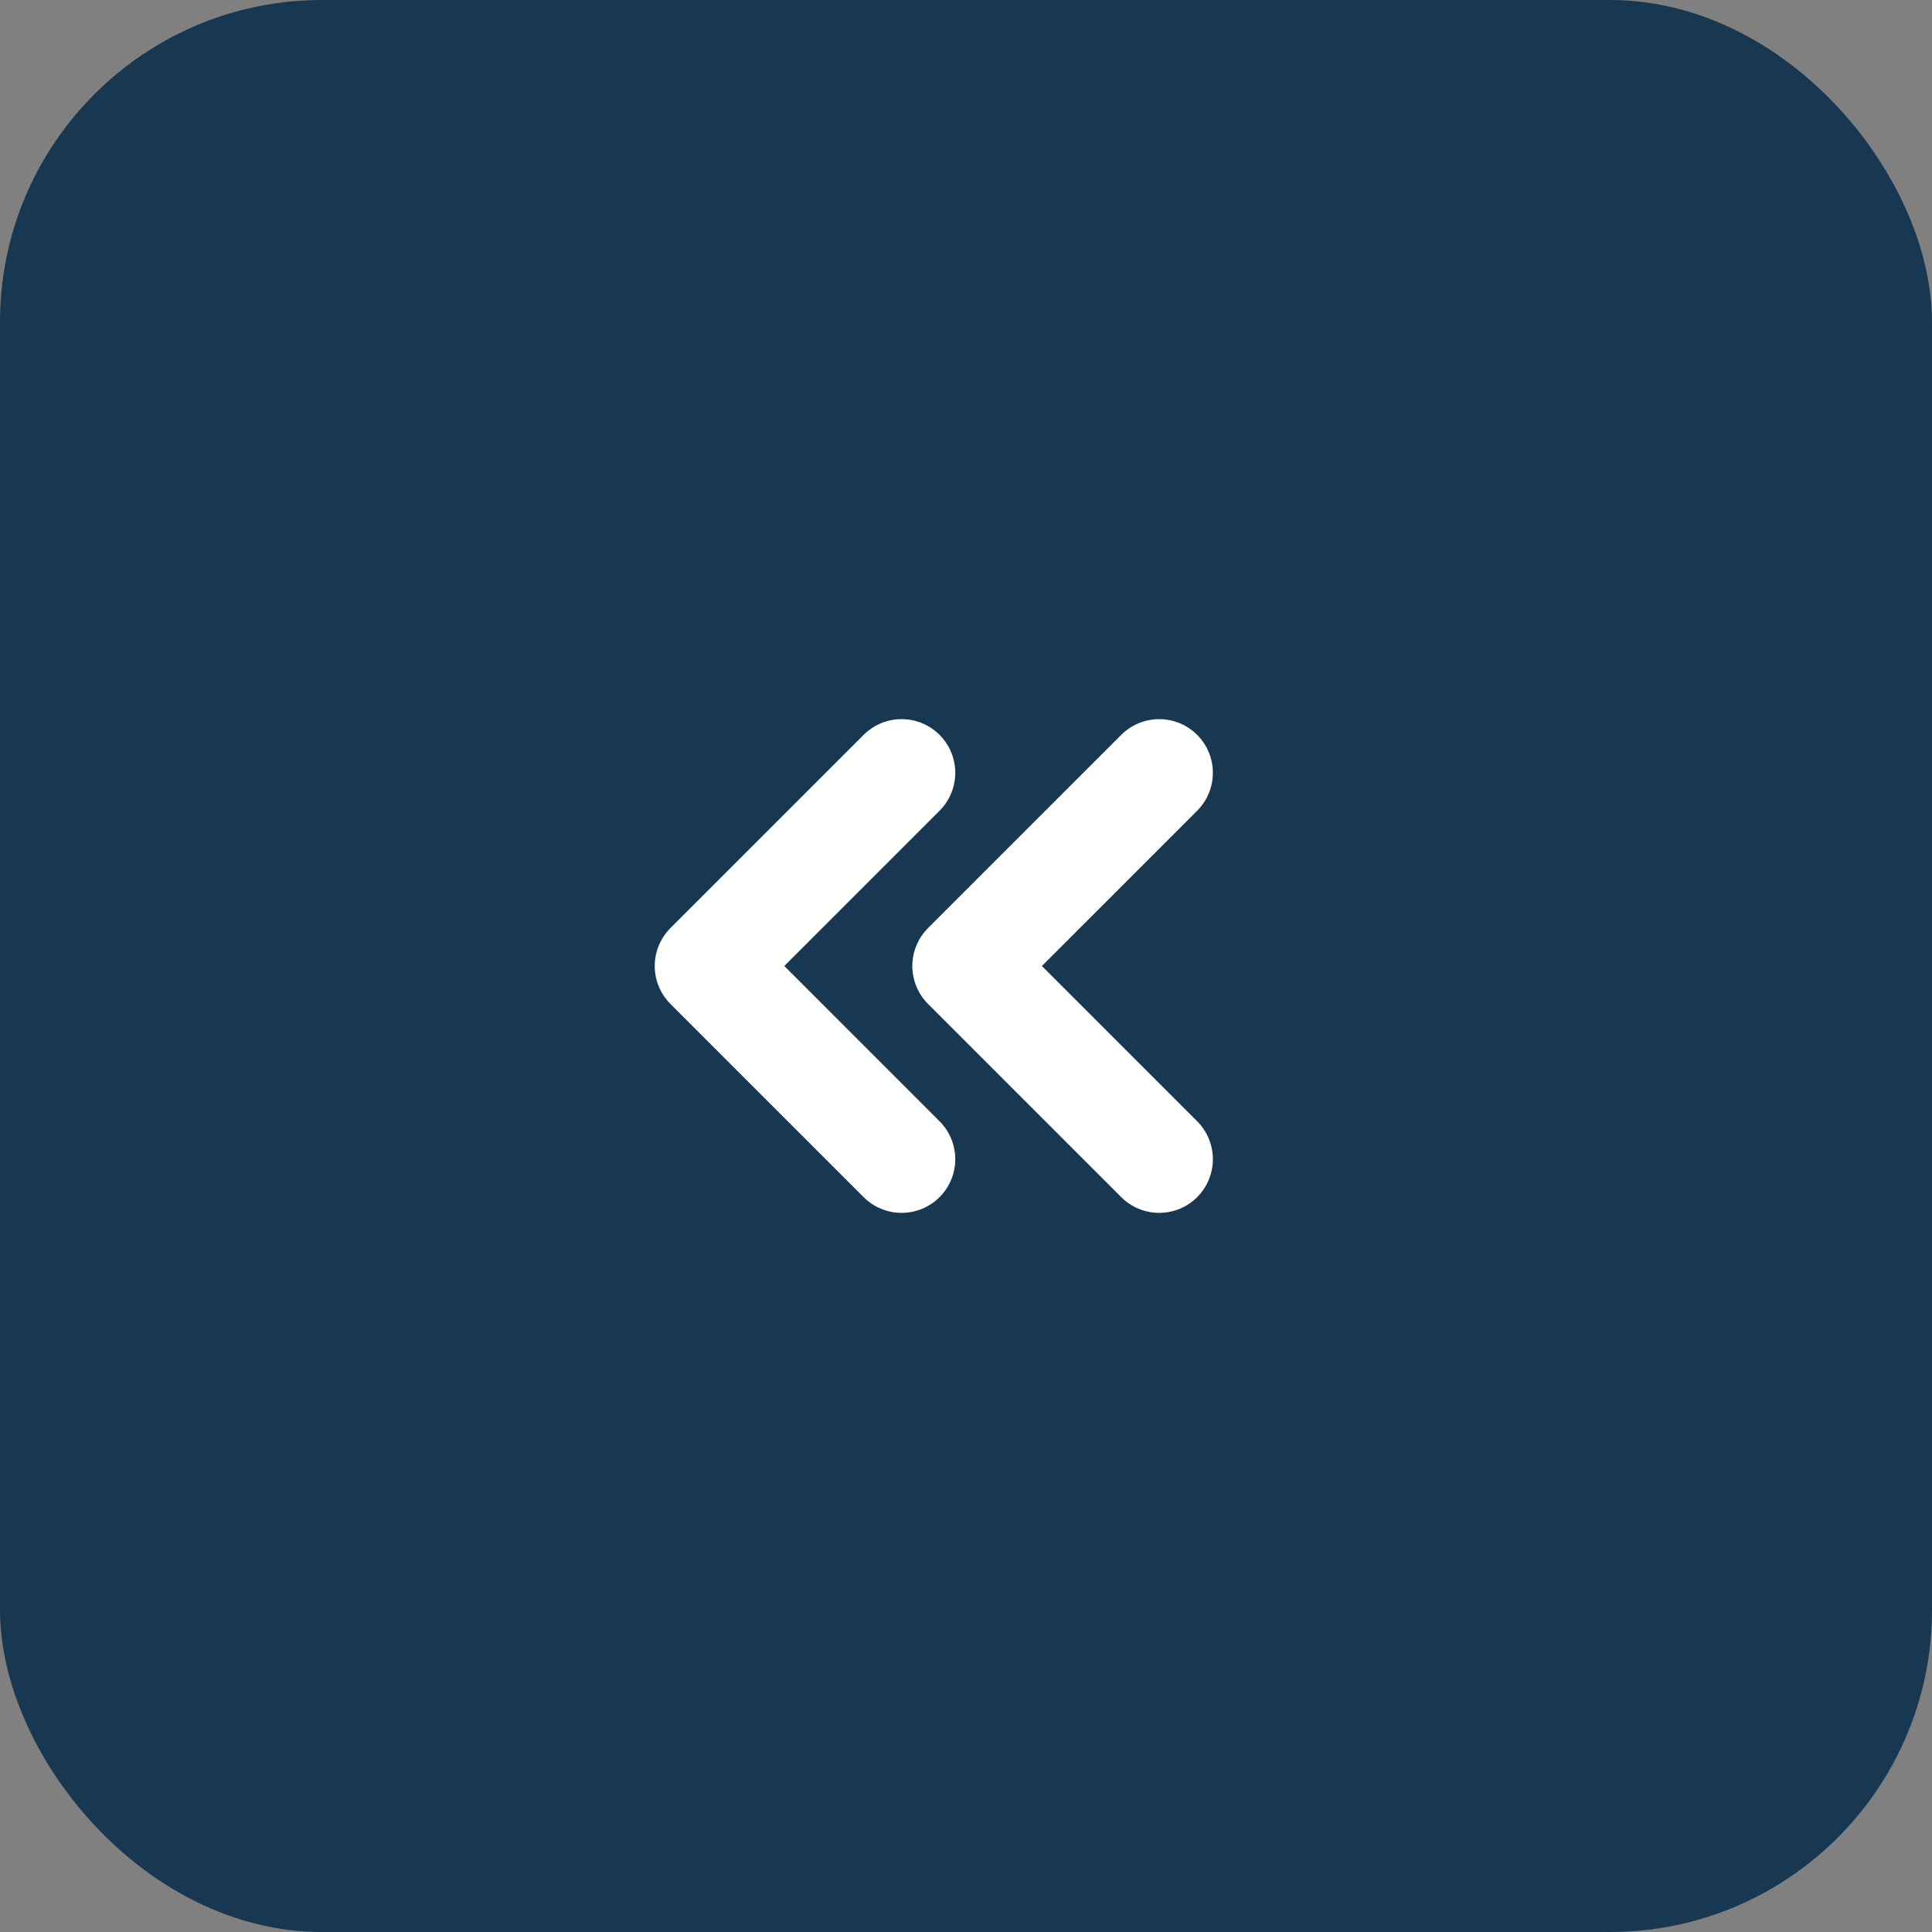
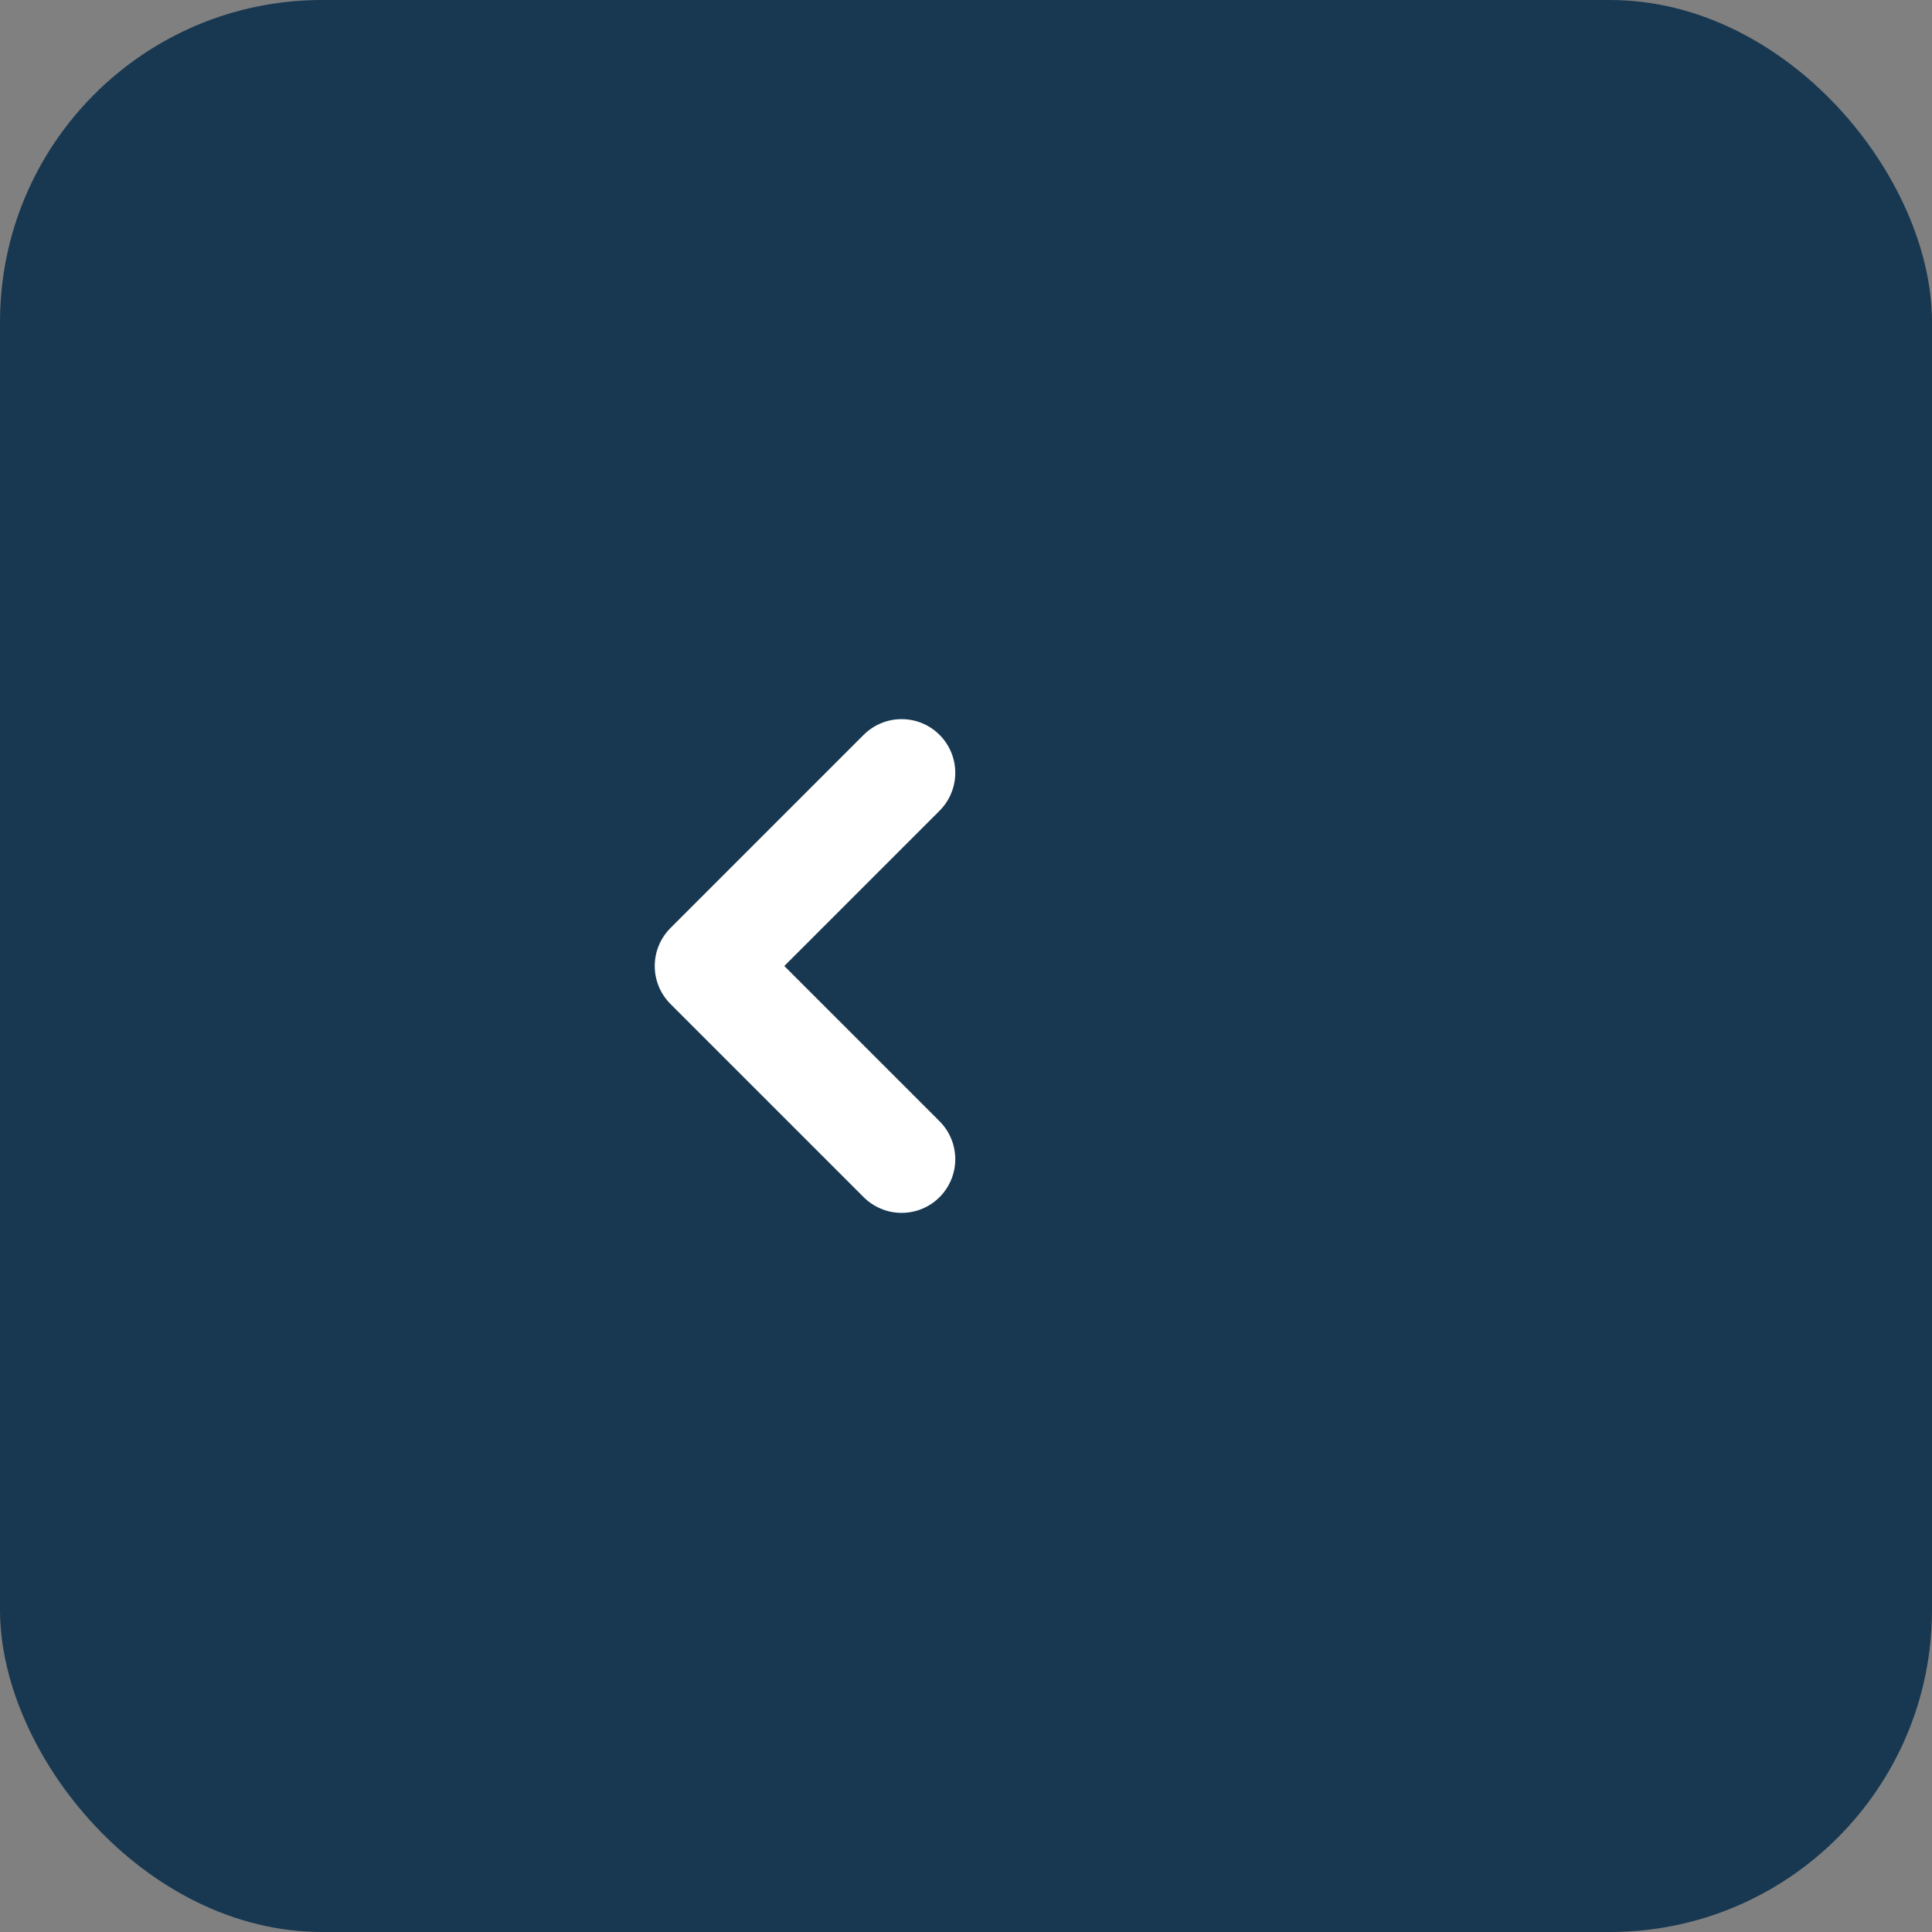
<svg xmlns="http://www.w3.org/2000/svg" width="90" height="90" viewBox="0 0 90 90" fill="none">
  <rect x="0" y="0" width="90" height="90" fill="#808080" stroke="none" />
  <rect width="90" height="90" rx="15" fill="#183851" />
  <path d="M42 36L33 45L42 54" stroke="white" stroke-width="5" stroke-linecap="round" stroke-linejoin="round" />
-   <path d="M54 36L45 45L54 54" stroke="white" stroke-width="5" stroke-linecap="round" stroke-linejoin="round" />
</svg>